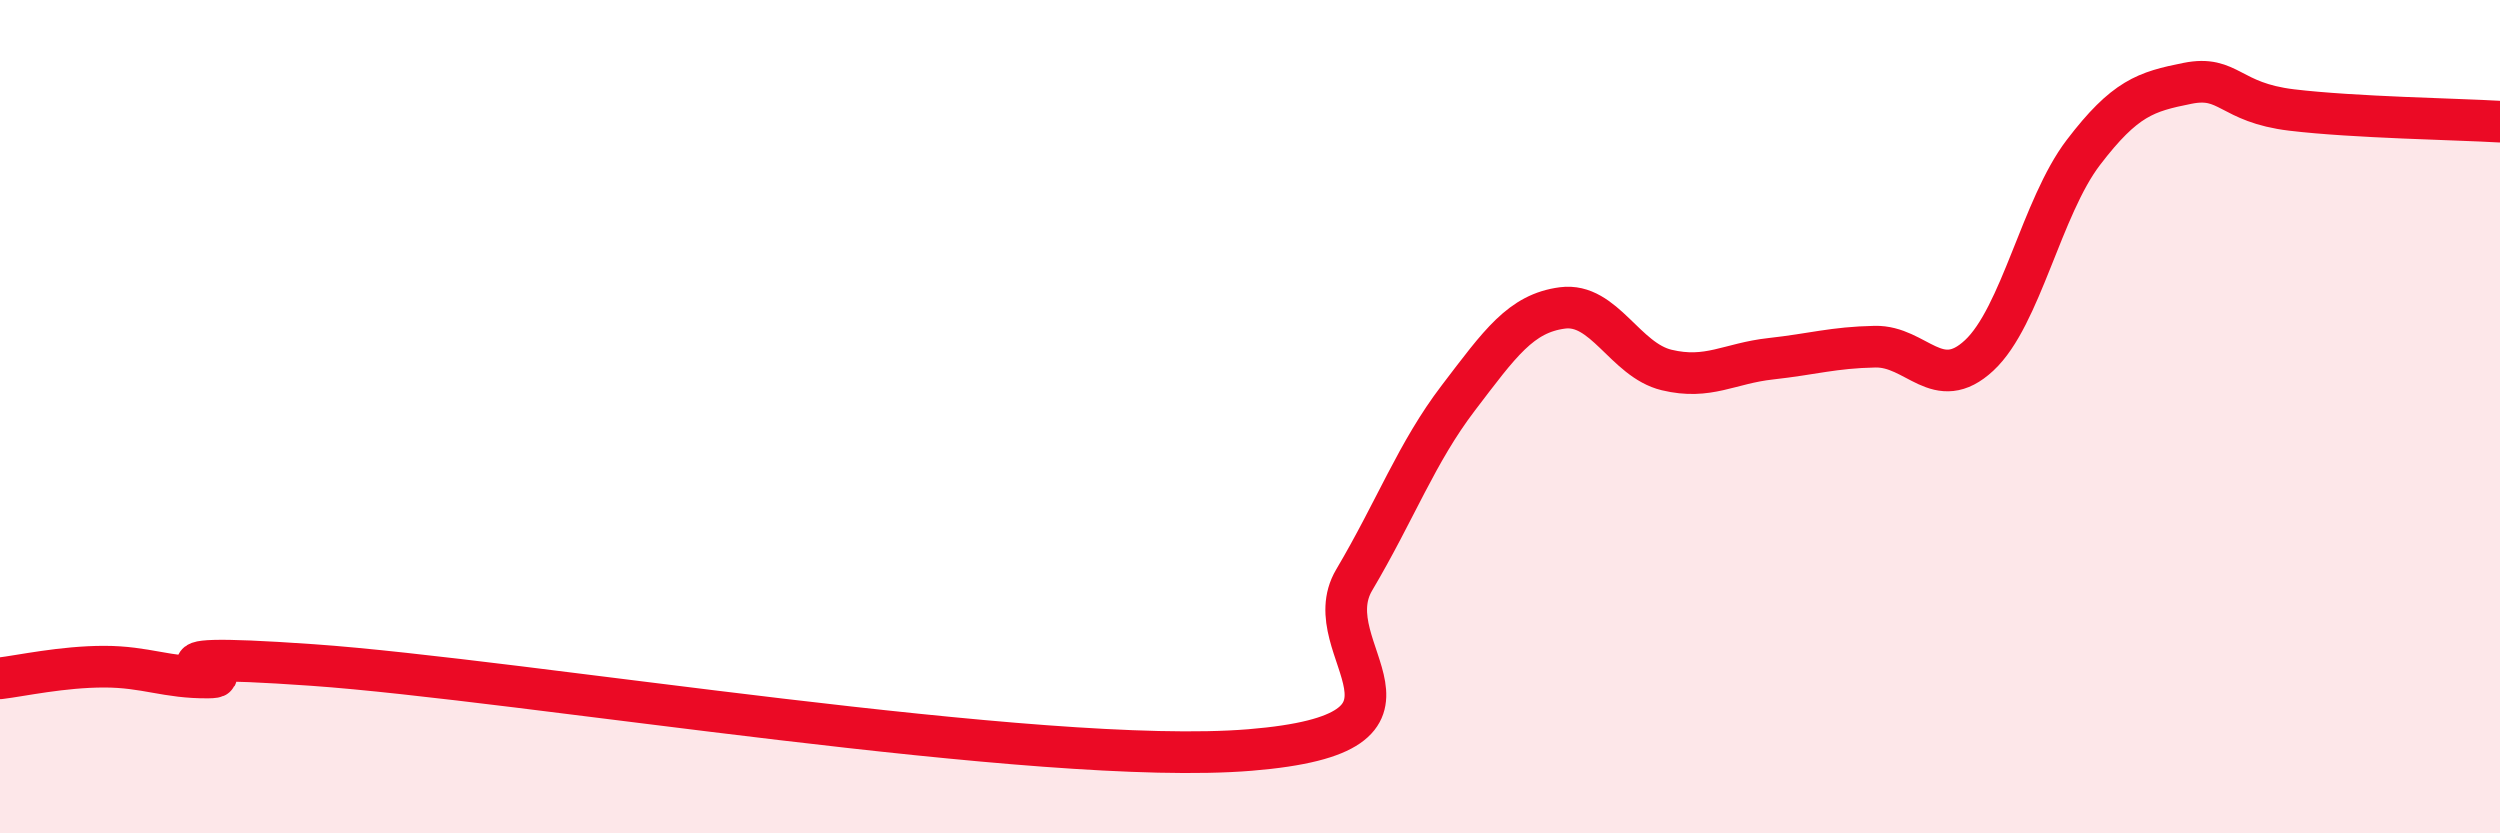
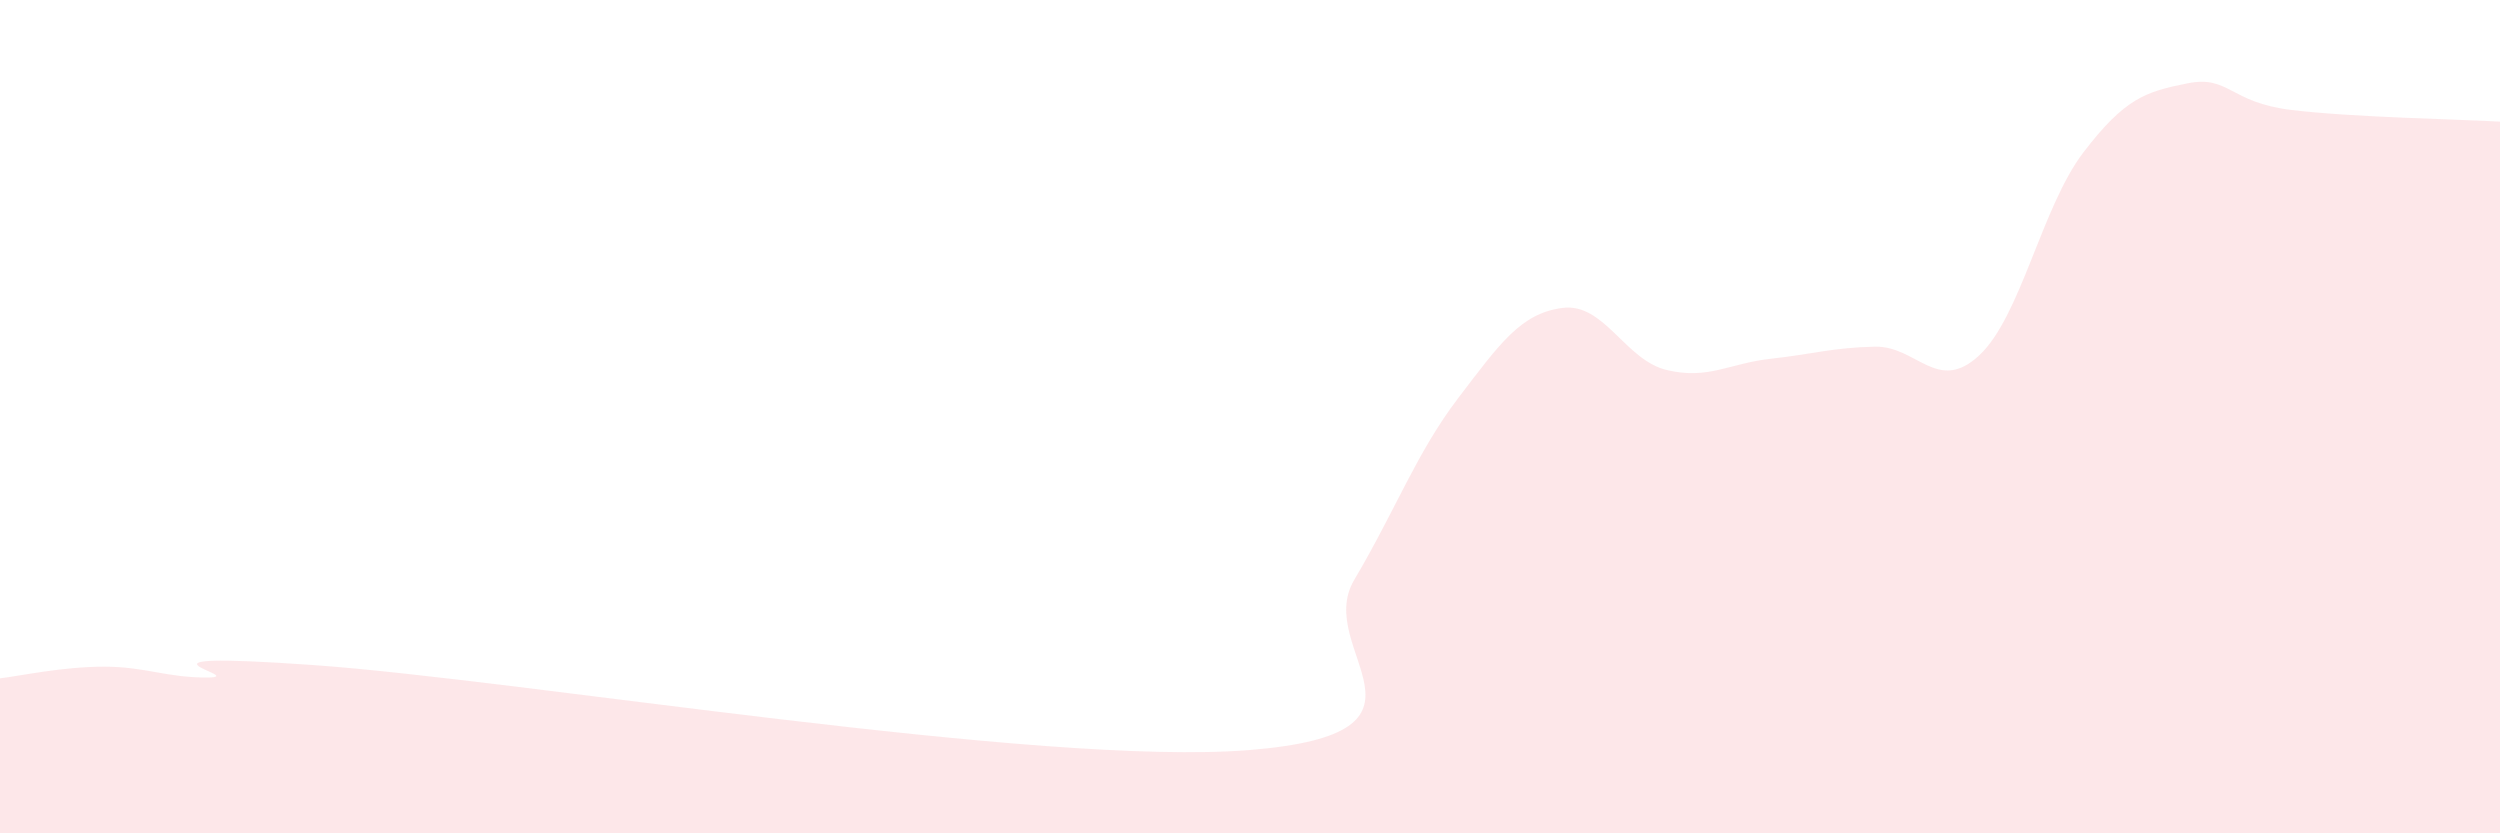
<svg xmlns="http://www.w3.org/2000/svg" width="60" height="20" viewBox="0 0 60 20">
  <path d="M 0,16.28 C 0.5,16.22 1.5,16 2.5,16 C 3.5,16 4,16.27 5,16.26 C 6,16.25 2.5,15.61 7.5,15.96 C 12.5,16.31 25,18.41 30,18 C 35,17.59 31.5,15.61 32.5,13.92 C 33.5,12.23 34,10.86 35,9.55 C 36,8.24 36.5,7.52 37.5,7.39 C 38.5,7.26 39,8.64 40,8.88 C 41,9.12 41.5,8.72 42.5,8.61 C 43.5,8.5 44,8.34 45,8.32 C 46,8.3 46.5,9.46 47.5,8.53 C 48.5,7.6 49,4.97 50,3.66 C 51,2.35 51.5,2.2 52.5,2 C 53.5,1.8 53.5,2.46 55,2.64 C 56.5,2.82 59,2.86 60,2.92L60 20L0 20Z" fill="#EB0A25" opacity="0.1" stroke-linecap="round" stroke-linejoin="round" />
-   <path d="M 0,16.28 C 0.5,16.22 1.5,16 2.5,16 C 3.5,16 4,16.27 5,16.26 C 6,16.25 2.5,15.61 7.5,15.96 C 12.5,16.31 25,18.41 30,18 C 35,17.59 31.5,15.61 32.5,13.92 C 33.5,12.23 34,10.86 35,9.55 C 36,8.24 36.5,7.52 37.5,7.39 C 38.5,7.26 39,8.64 40,8.88 C 41,9.12 41.5,8.72 42.5,8.61 C 43.5,8.5 44,8.34 45,8.32 C 46,8.3 46.5,9.46 47.5,8.53 C 48.5,7.6 49,4.97 50,3.66 C 51,2.35 51.5,2.2 52.5,2 C 53.5,1.8 53.5,2.46 55,2.64 C 56.5,2.82 59,2.86 60,2.92" stroke="#EB0A25" stroke-width="1" fill="none" stroke-linecap="round" stroke-linejoin="round" />
</svg>